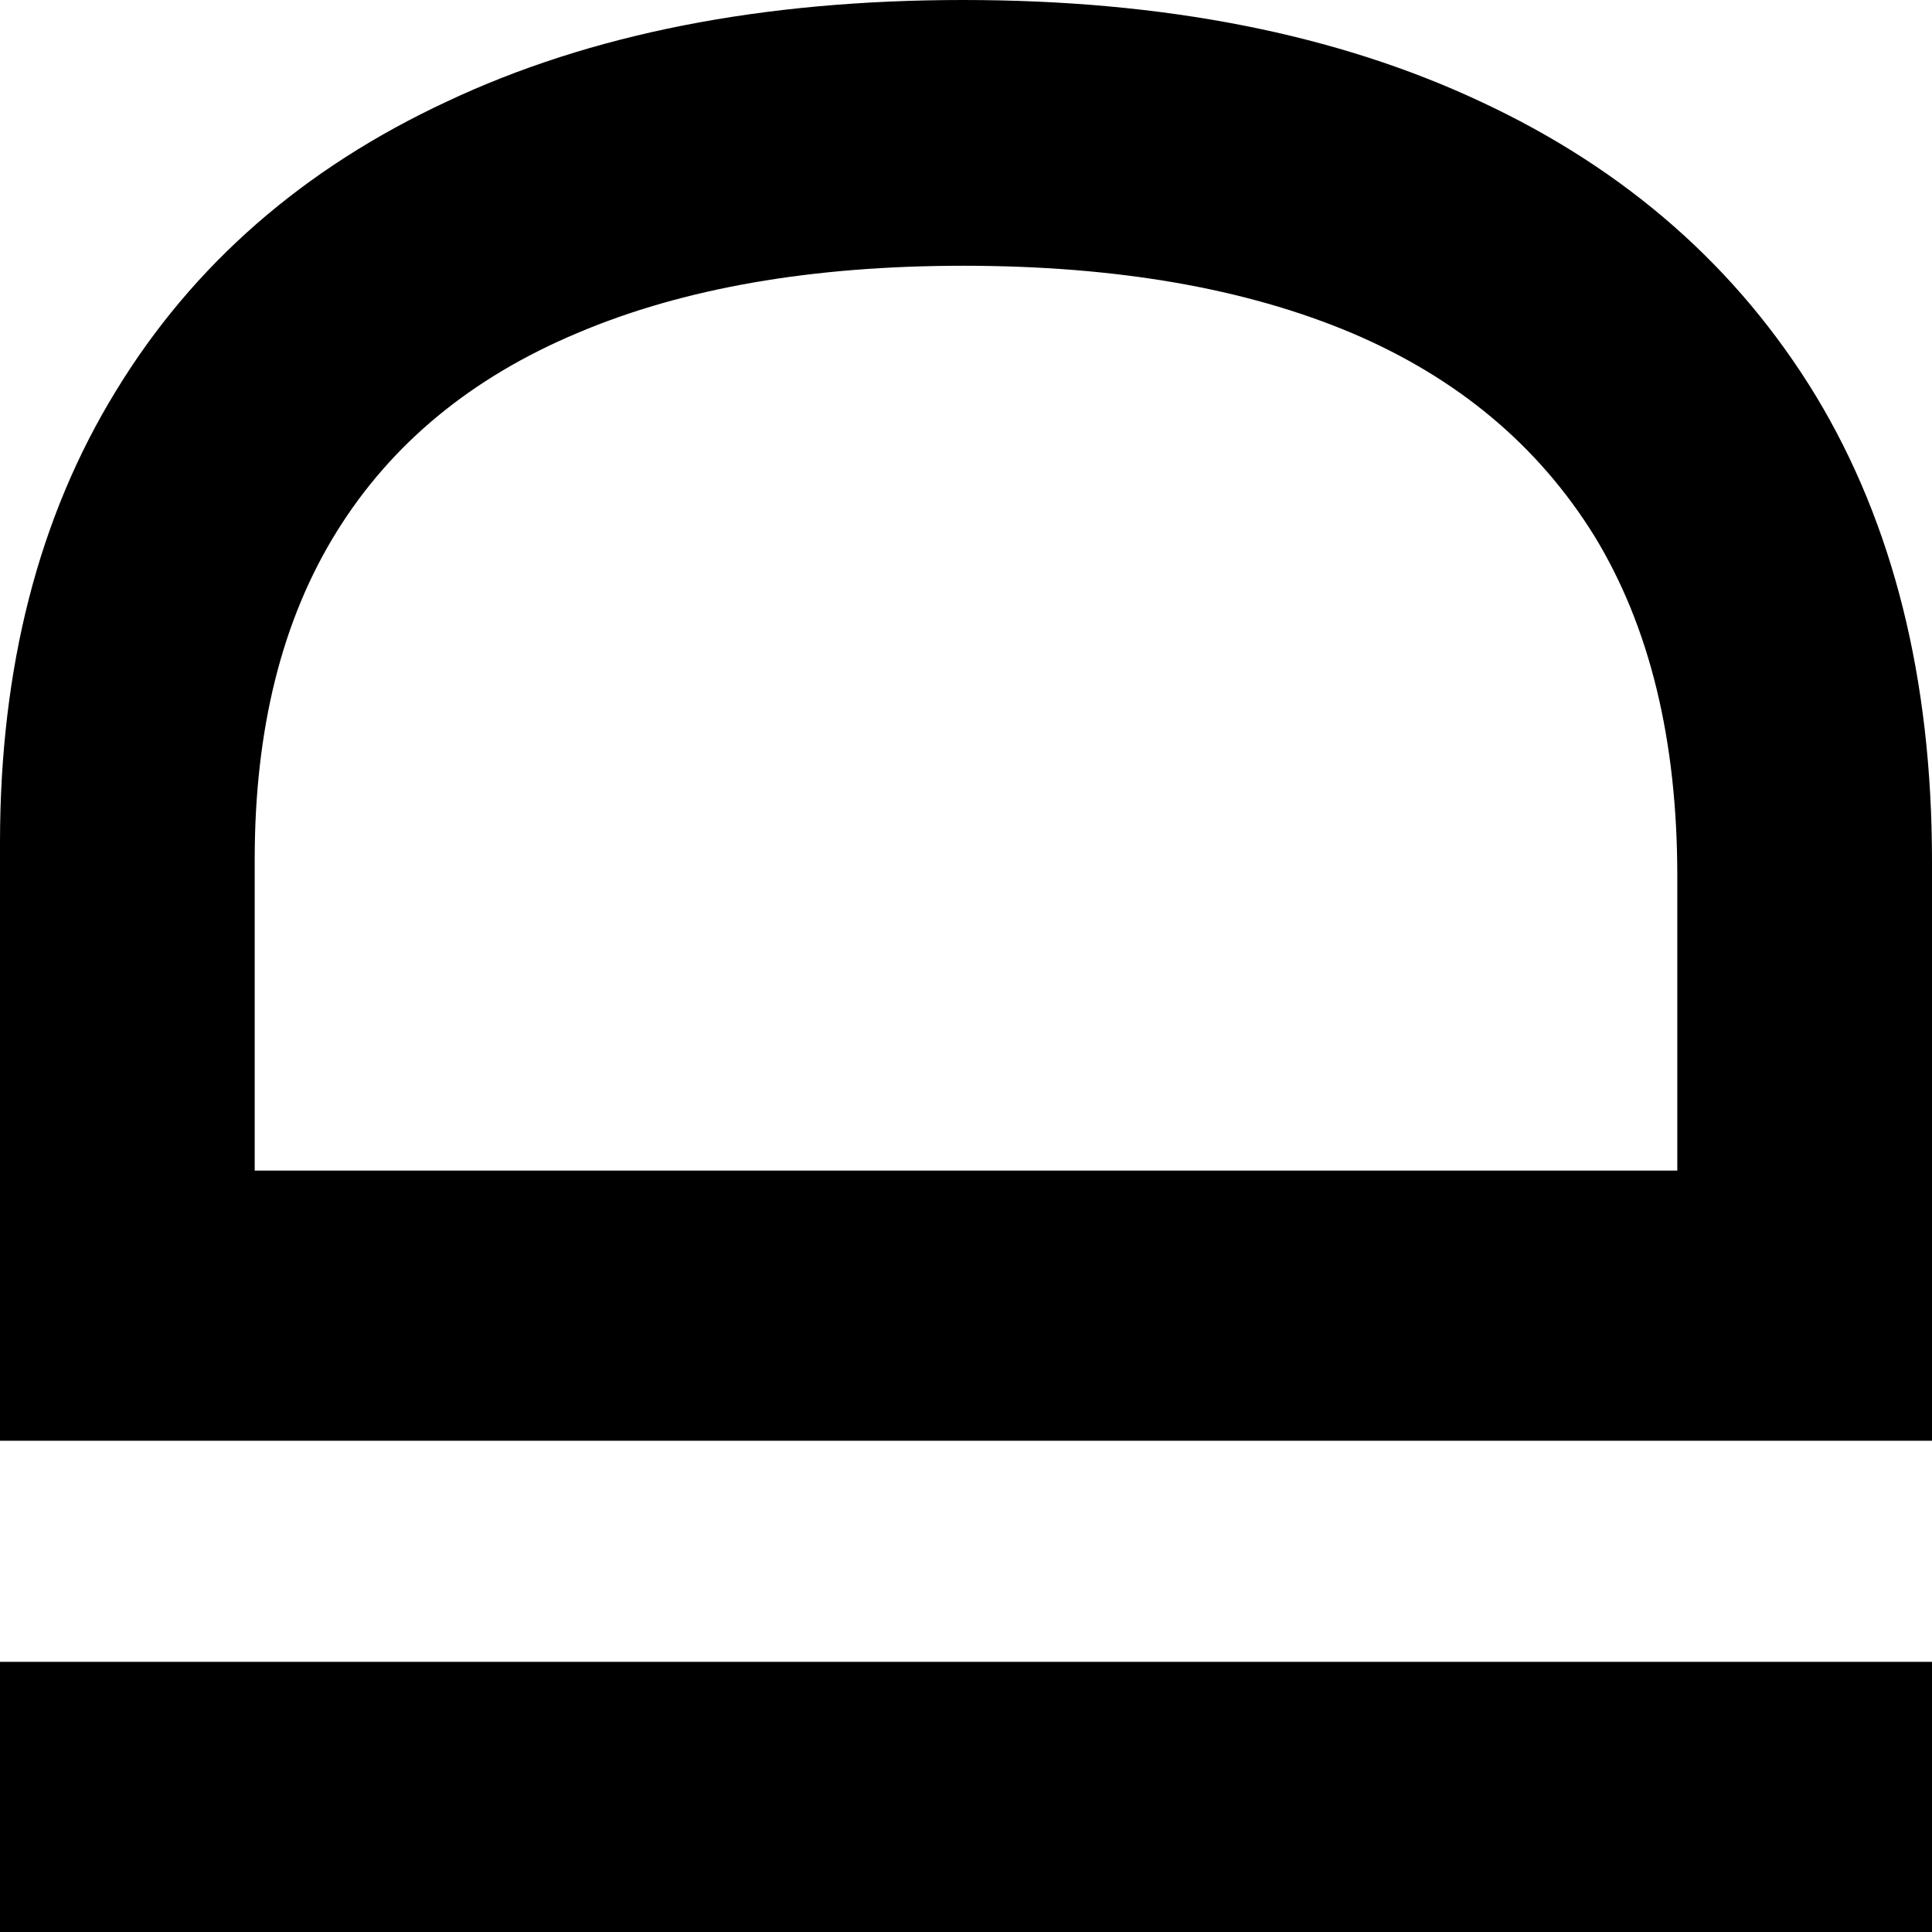
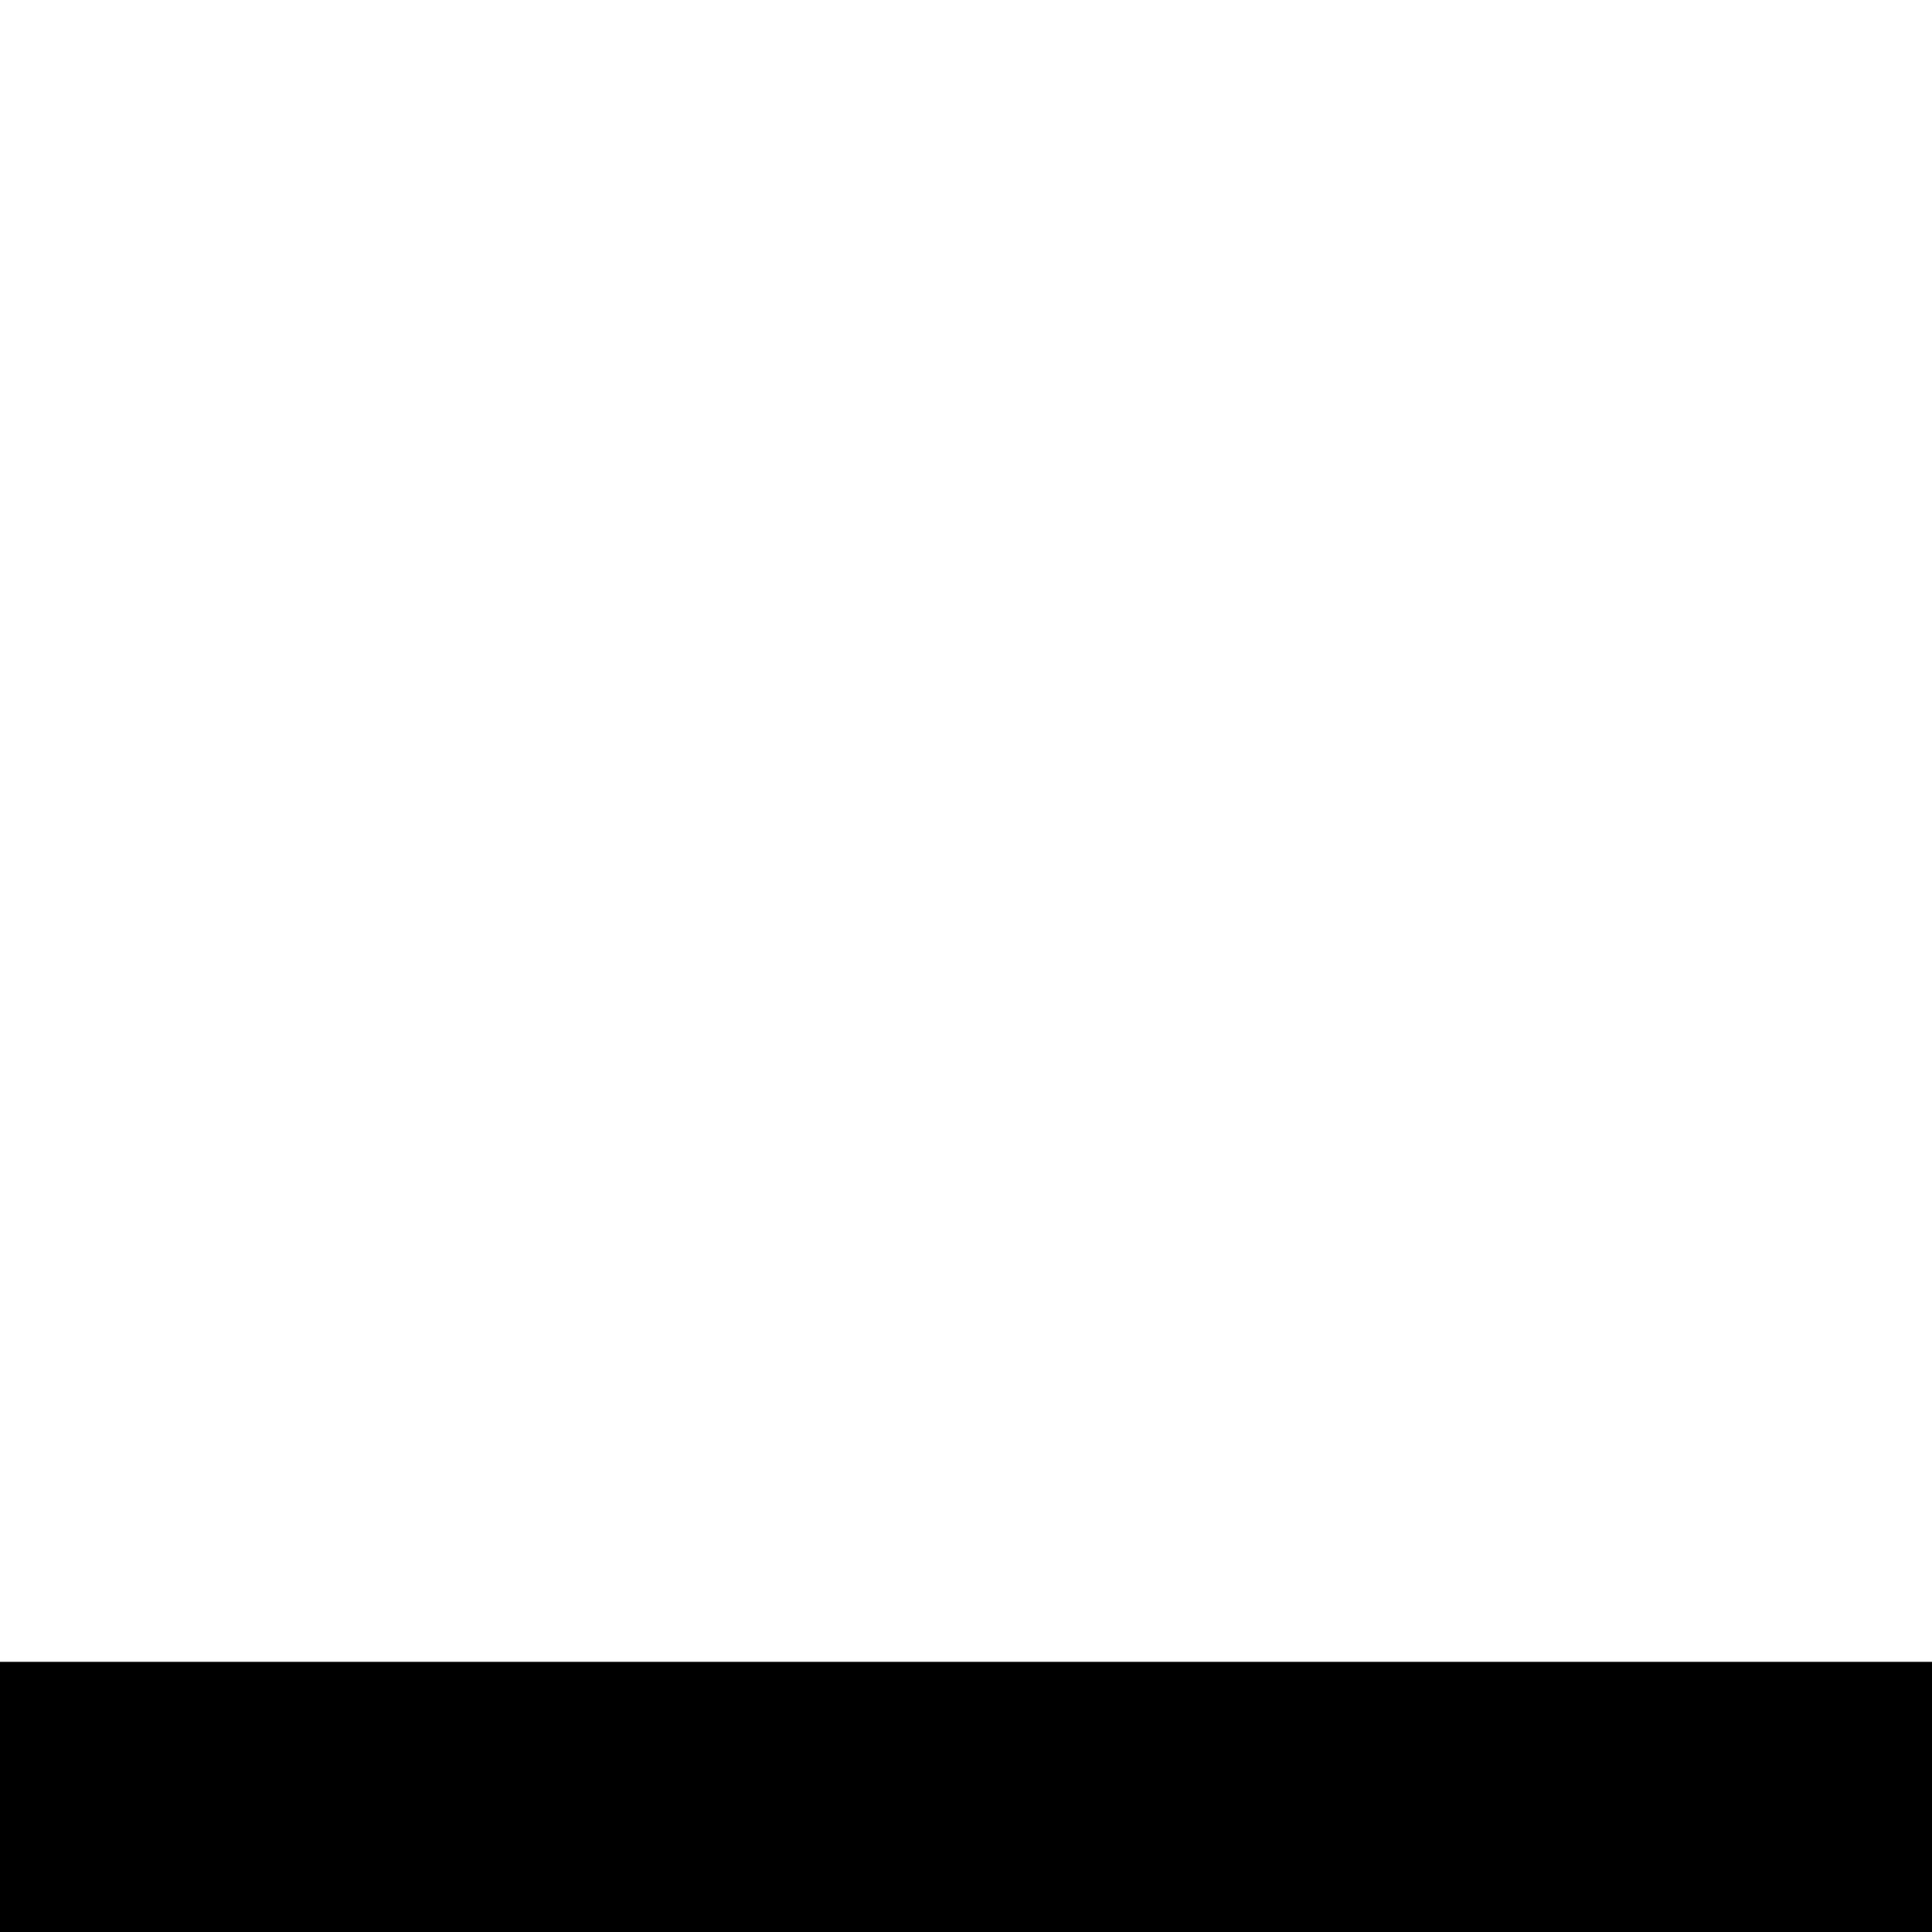
<svg xmlns="http://www.w3.org/2000/svg" width="18" height="18" viewBox="0 0 18 18" fill="none">
  <path d="M-1.10016e-07 15.483L18 15.483L18 18L0 18L-1.10016e-07 15.483Z" fill="black" />
-   <path d="M18 8.023L18 13.423L-2.00052e-07 13.423L-4.43583e-07 7.852C-5.15028e-07 6.218 0.36 4.814 1.081 3.641C1.796 2.468 2.824 1.569 4.166 0.945C5.502 0.315 7.104 -3.10547e-07 8.974 -3.9225e-07C10.849 -4.74209e-07 12.46 0.318 13.808 0.953C15.155 1.583 16.192 2.495 16.919 3.69C17.64 4.884 18 6.329 18 8.023ZM15.627 10.906L15.627 8.162C15.627 6.891 15.369 5.835 14.854 4.993C14.332 4.151 13.579 3.521 12.595 3.103C11.604 2.685 10.398 2.476 8.974 2.476C7.562 2.476 6.363 2.685 5.379 3.103C4.395 3.516 3.647 4.132 3.138 4.952C2.628 5.772 2.373 6.79 2.373 8.007L2.373 10.906L15.627 10.906Z" fill="black" />
</svg>